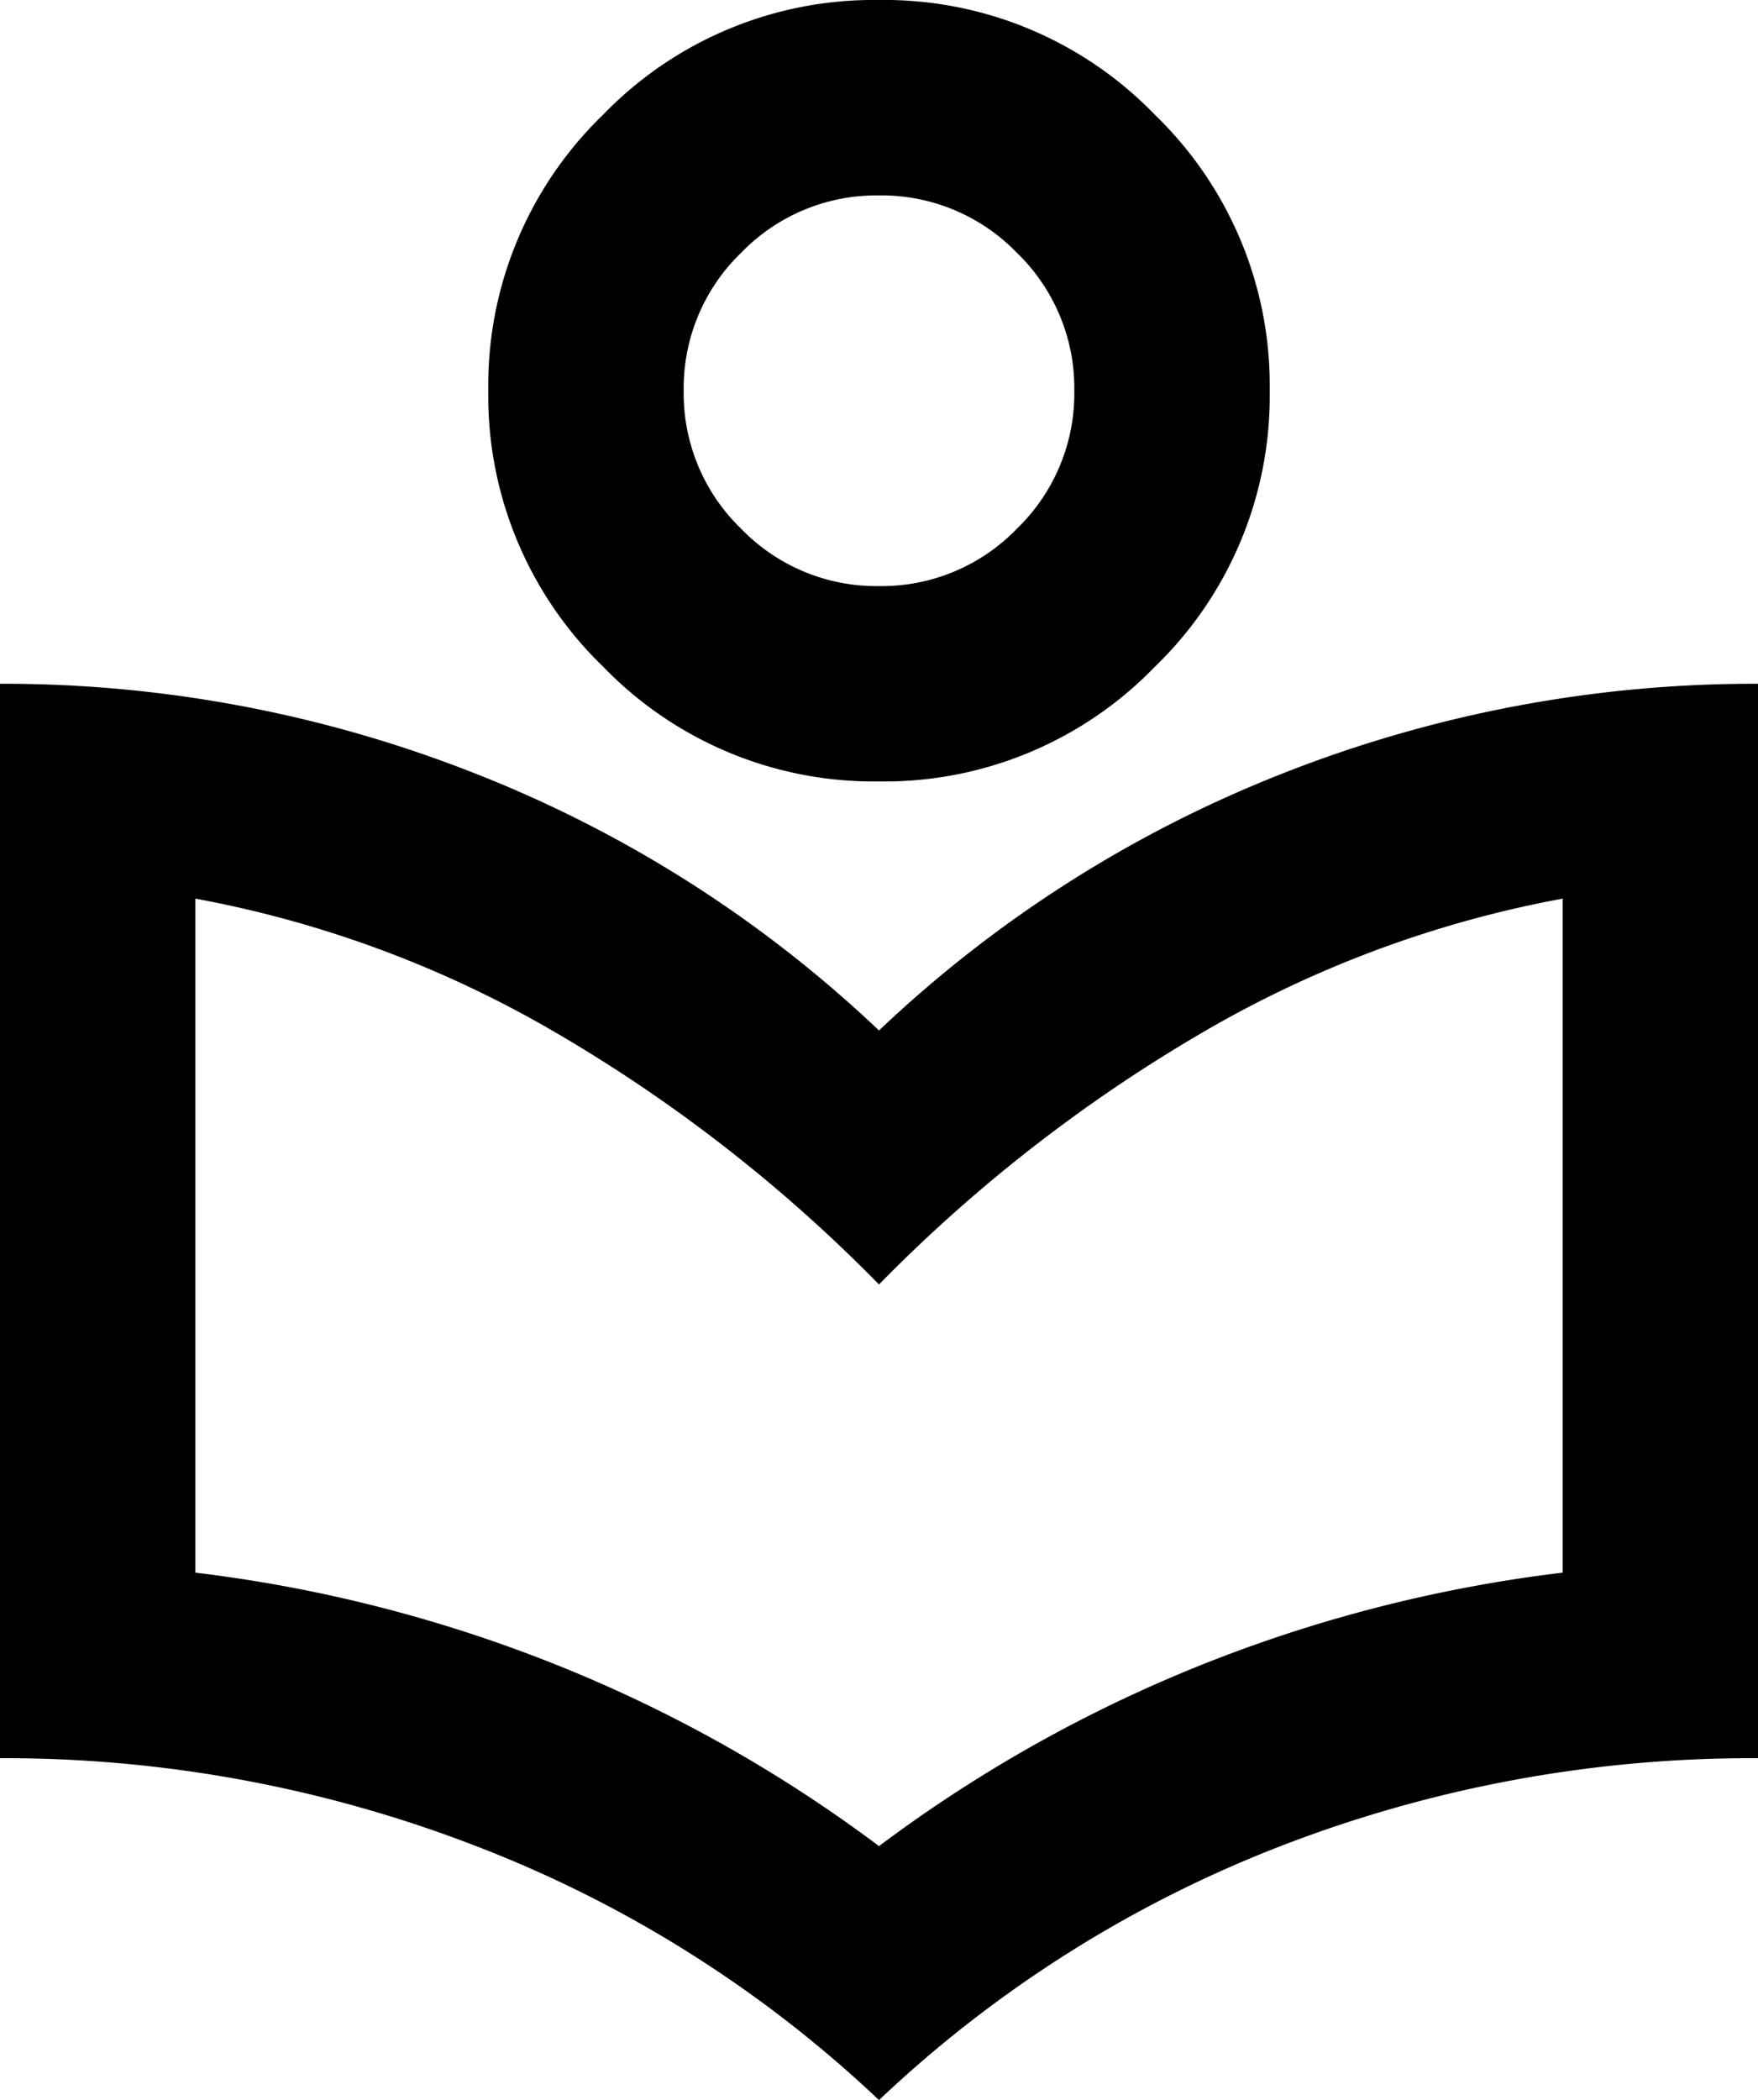
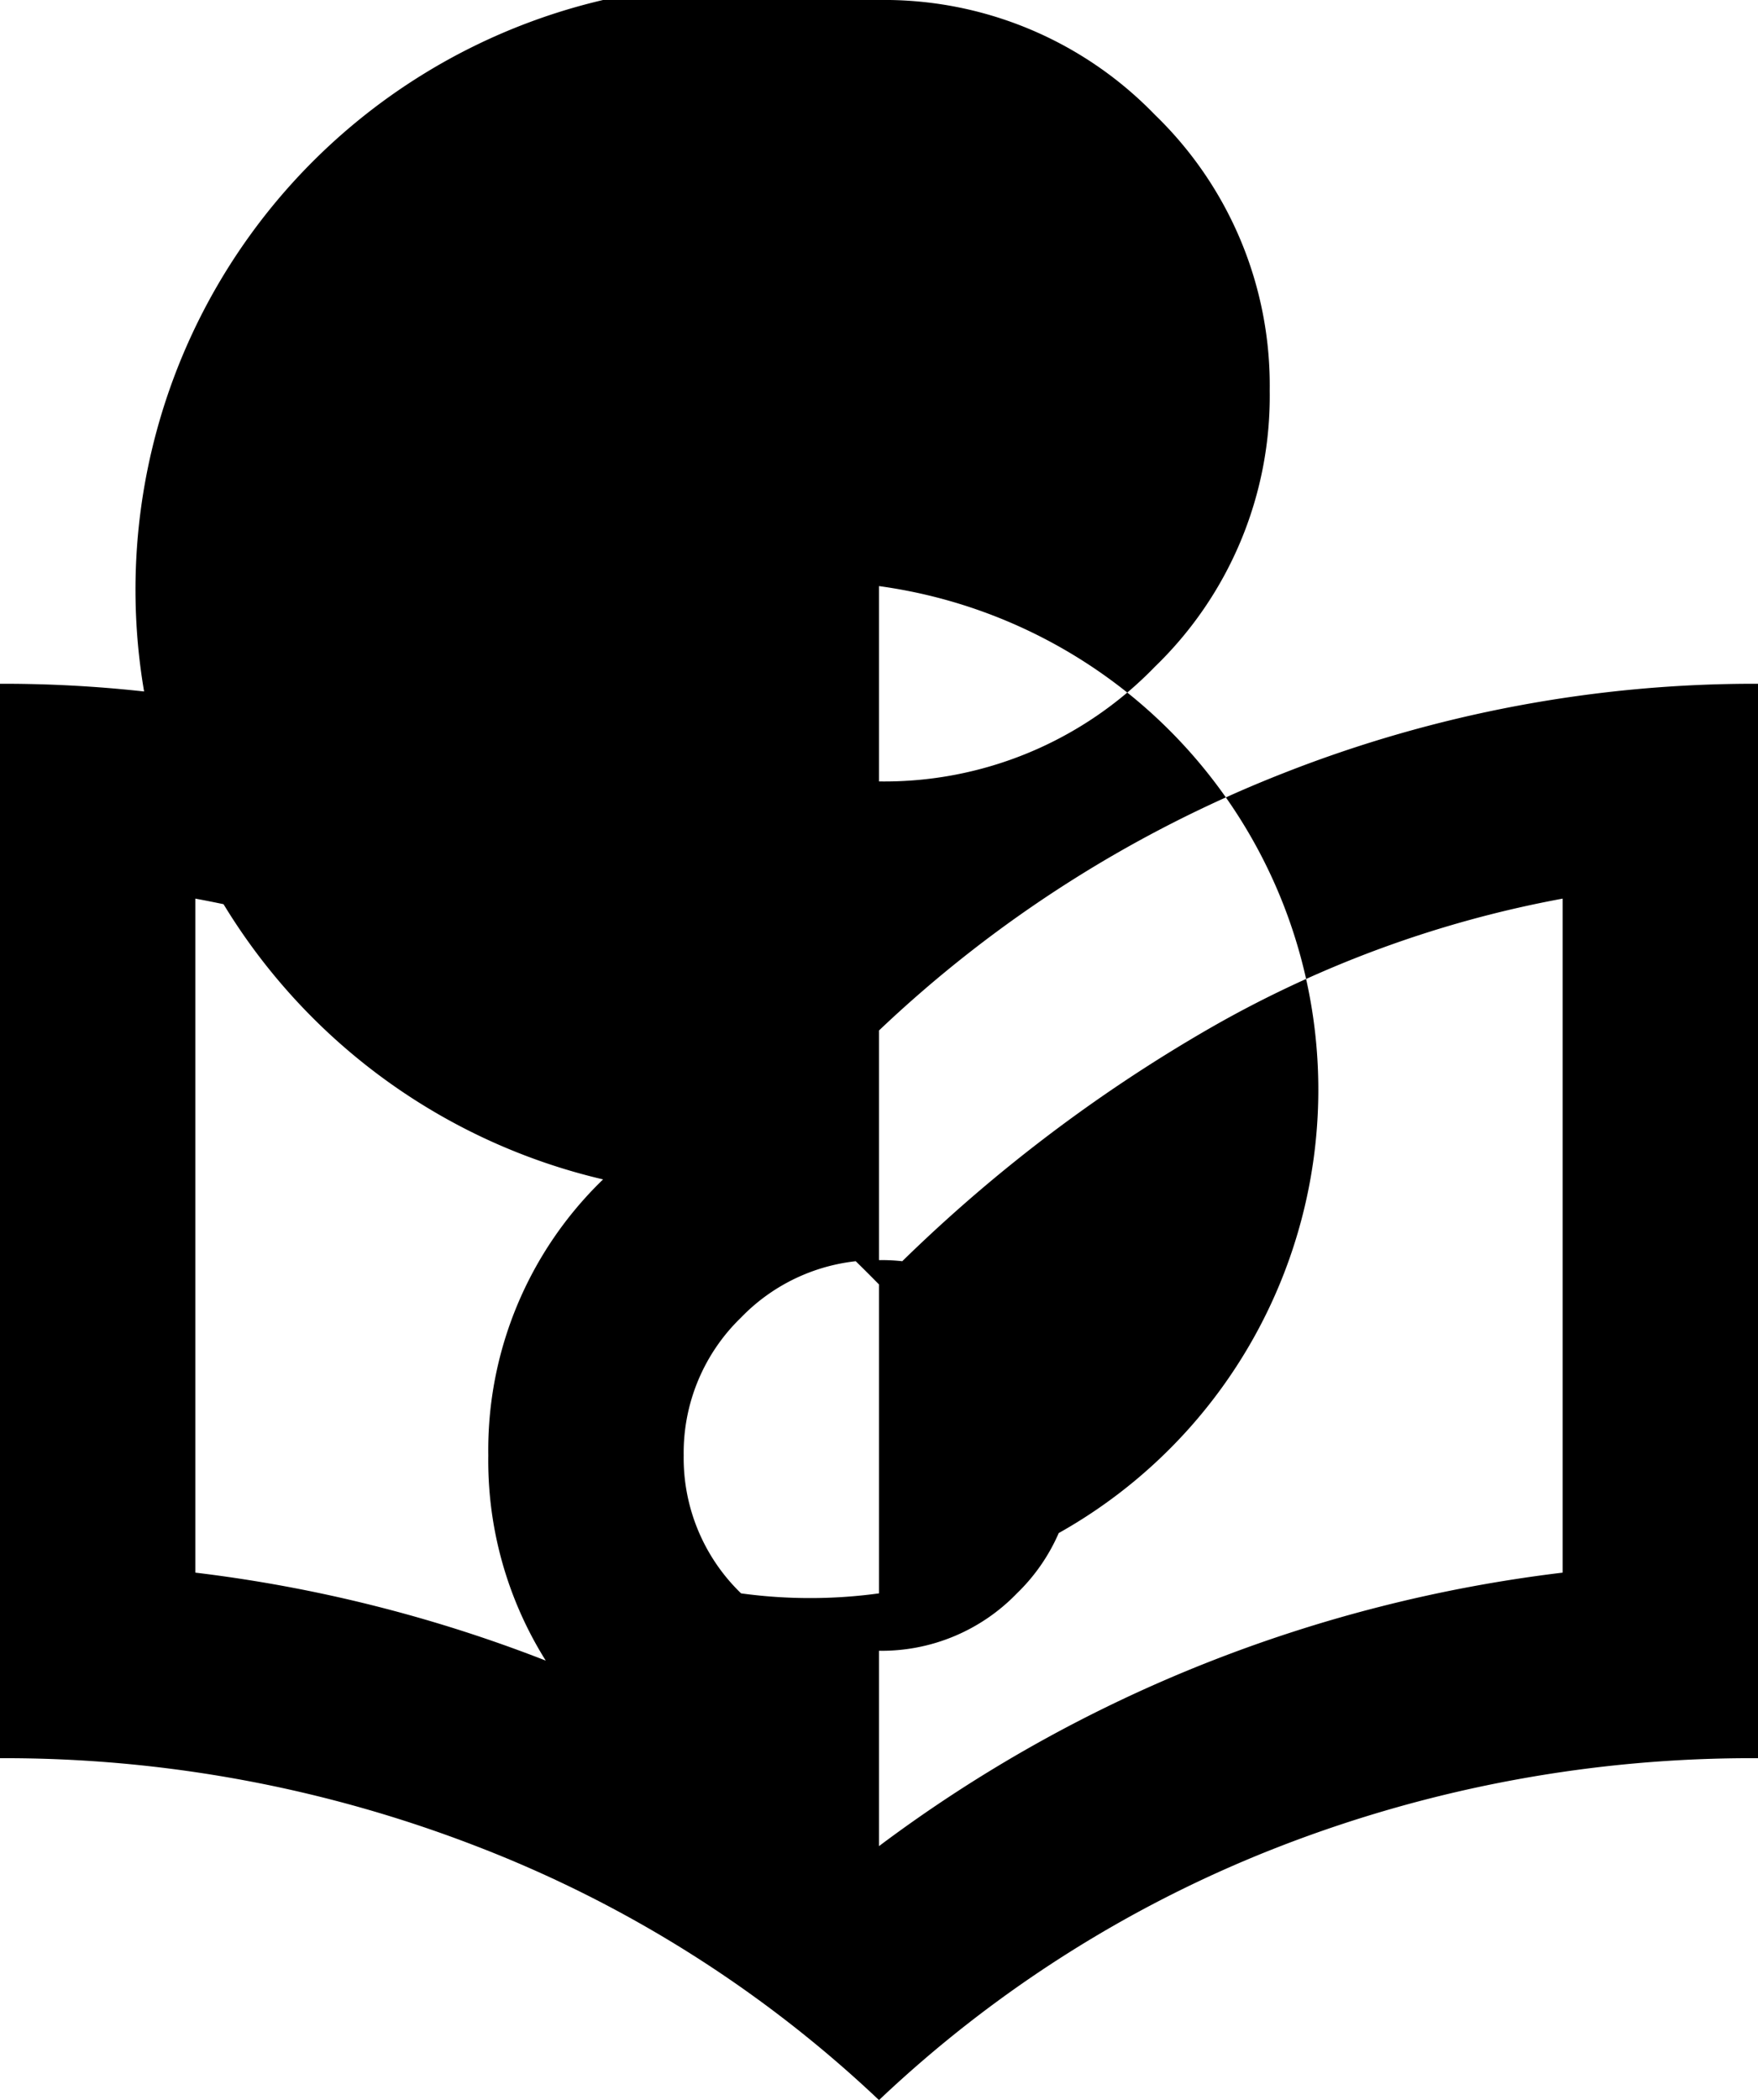
<svg xmlns="http://www.w3.org/2000/svg" width="20" height="23.889" viewBox="0 0 20 23.889">
-   <path id="icon-resource" d="M130-896.111A13.939,13.939,0,0,0,125.417-899,14.875,14.875,0,0,0,120-900v-12.222a14.619,14.619,0,0,1,5.389,1.014A14.214,14.214,0,0,1,130-908.278a14.214,14.214,0,0,1,4.611-2.931A14.619,14.619,0,0,1,140-912.222V-900a14.841,14.841,0,0,0-5.431,1A13.975,13.975,0,0,0,130-896.111ZM130-899a16.056,16.056,0,0,1,3.722-2.083,16.307,16.307,0,0,1,4.056-1.028v-7.667a12.679,12.679,0,0,0-3.986,1.458A17.487,17.487,0,0,0,130-905.389a17.488,17.488,0,0,0-3.792-2.931,12.679,12.679,0,0,0-3.986-1.458v7.667a16.307,16.307,0,0,1,4.056,1.028A16.056,16.056,0,0,1,130-899Zm0-12.111a4.28,4.28,0,0,1-3.139-1.306,4.28,4.28,0,0,1-1.306-3.139,4.28,4.28,0,0,1,1.306-3.139A4.28,4.28,0,0,1,130-920a4.28,4.28,0,0,1,3.139,1.306,4.28,4.28,0,0,1,1.306,3.139,4.28,4.28,0,0,1-1.306,3.139A4.28,4.28,0,0,1,130-911.111Zm0-2.222a2.14,2.14,0,0,0,1.569-.653,2.14,2.14,0,0,0,.653-1.569,2.14,2.14,0,0,0-.653-1.569,2.14,2.14,0,0,0-1.569-.653,2.14,2.14,0,0,0-1.569.653,2.14,2.14,0,0,0-.653,1.569,2.14,2.14,0,0,0,.653,1.569A2.14,2.14,0,0,0,130-913.333ZM130-915.555ZM130-905.389Z" transform="translate(-120 920)" />
+   <path id="icon-resource" d="M130-896.111A13.939,13.939,0,0,0,125.417-899,14.875,14.875,0,0,0,120-900v-12.222a14.619,14.619,0,0,1,5.389,1.014A14.214,14.214,0,0,1,130-908.278a14.214,14.214,0,0,1,4.611-2.931A14.619,14.619,0,0,1,140-912.222V-900a14.841,14.841,0,0,0-5.431,1A13.975,13.975,0,0,0,130-896.111ZM130-899a16.056,16.056,0,0,1,3.722-2.083,16.307,16.307,0,0,1,4.056-1.028v-7.667a12.679,12.679,0,0,0-3.986,1.458A17.487,17.487,0,0,0,130-905.389a17.488,17.488,0,0,0-3.792-2.931,12.679,12.679,0,0,0-3.986-1.458v7.667a16.307,16.307,0,0,1,4.056,1.028A16.056,16.056,0,0,1,130-899Za4.28,4.28,0,0,1-3.139-1.306,4.28,4.28,0,0,1-1.306-3.139,4.28,4.28,0,0,1,1.306-3.139A4.28,4.28,0,0,1,130-920a4.28,4.28,0,0,1,3.139,1.306,4.28,4.28,0,0,1,1.306,3.139,4.28,4.28,0,0,1-1.306,3.139A4.28,4.28,0,0,1,130-911.111Zm0-2.222a2.14,2.14,0,0,0,1.569-.653,2.14,2.14,0,0,0,.653-1.569,2.14,2.14,0,0,0-.653-1.569,2.14,2.14,0,0,0-1.569-.653,2.14,2.14,0,0,0-1.569.653,2.14,2.14,0,0,0-.653,1.569,2.14,2.14,0,0,0,.653,1.569A2.14,2.14,0,0,0,130-913.333ZM130-915.555ZM130-905.389Z" transform="translate(-120 920)" />
</svg>